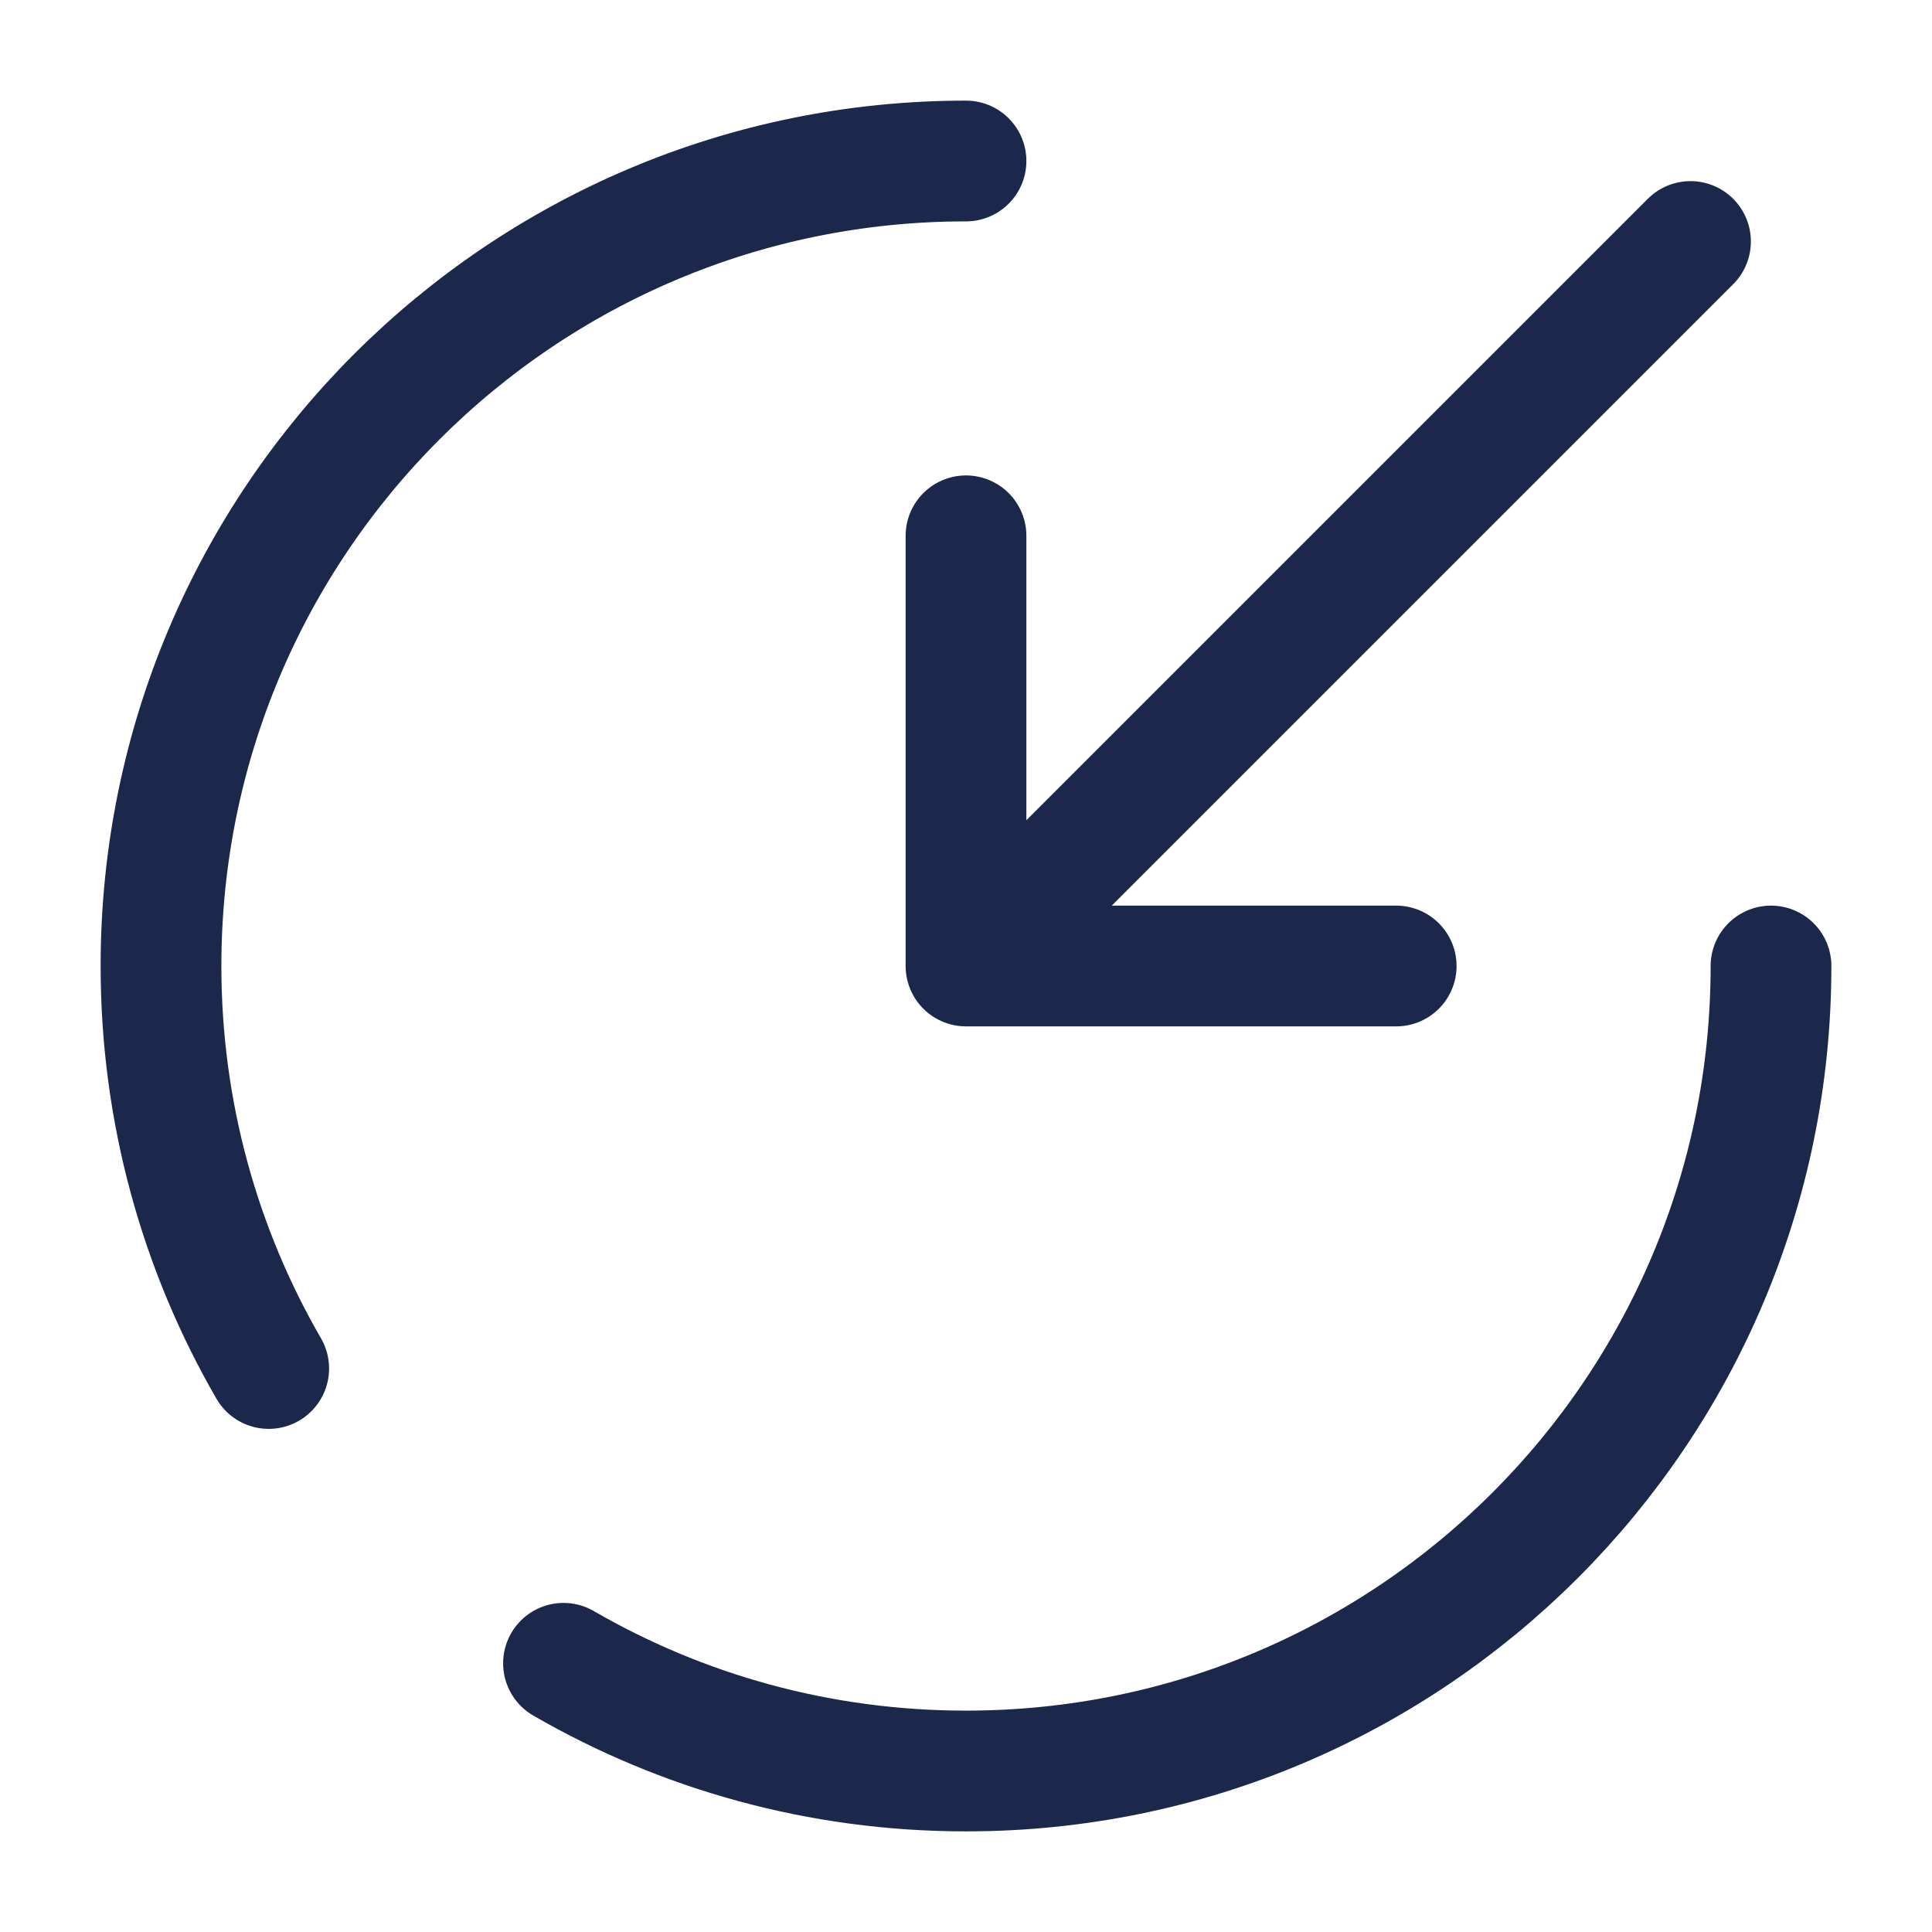
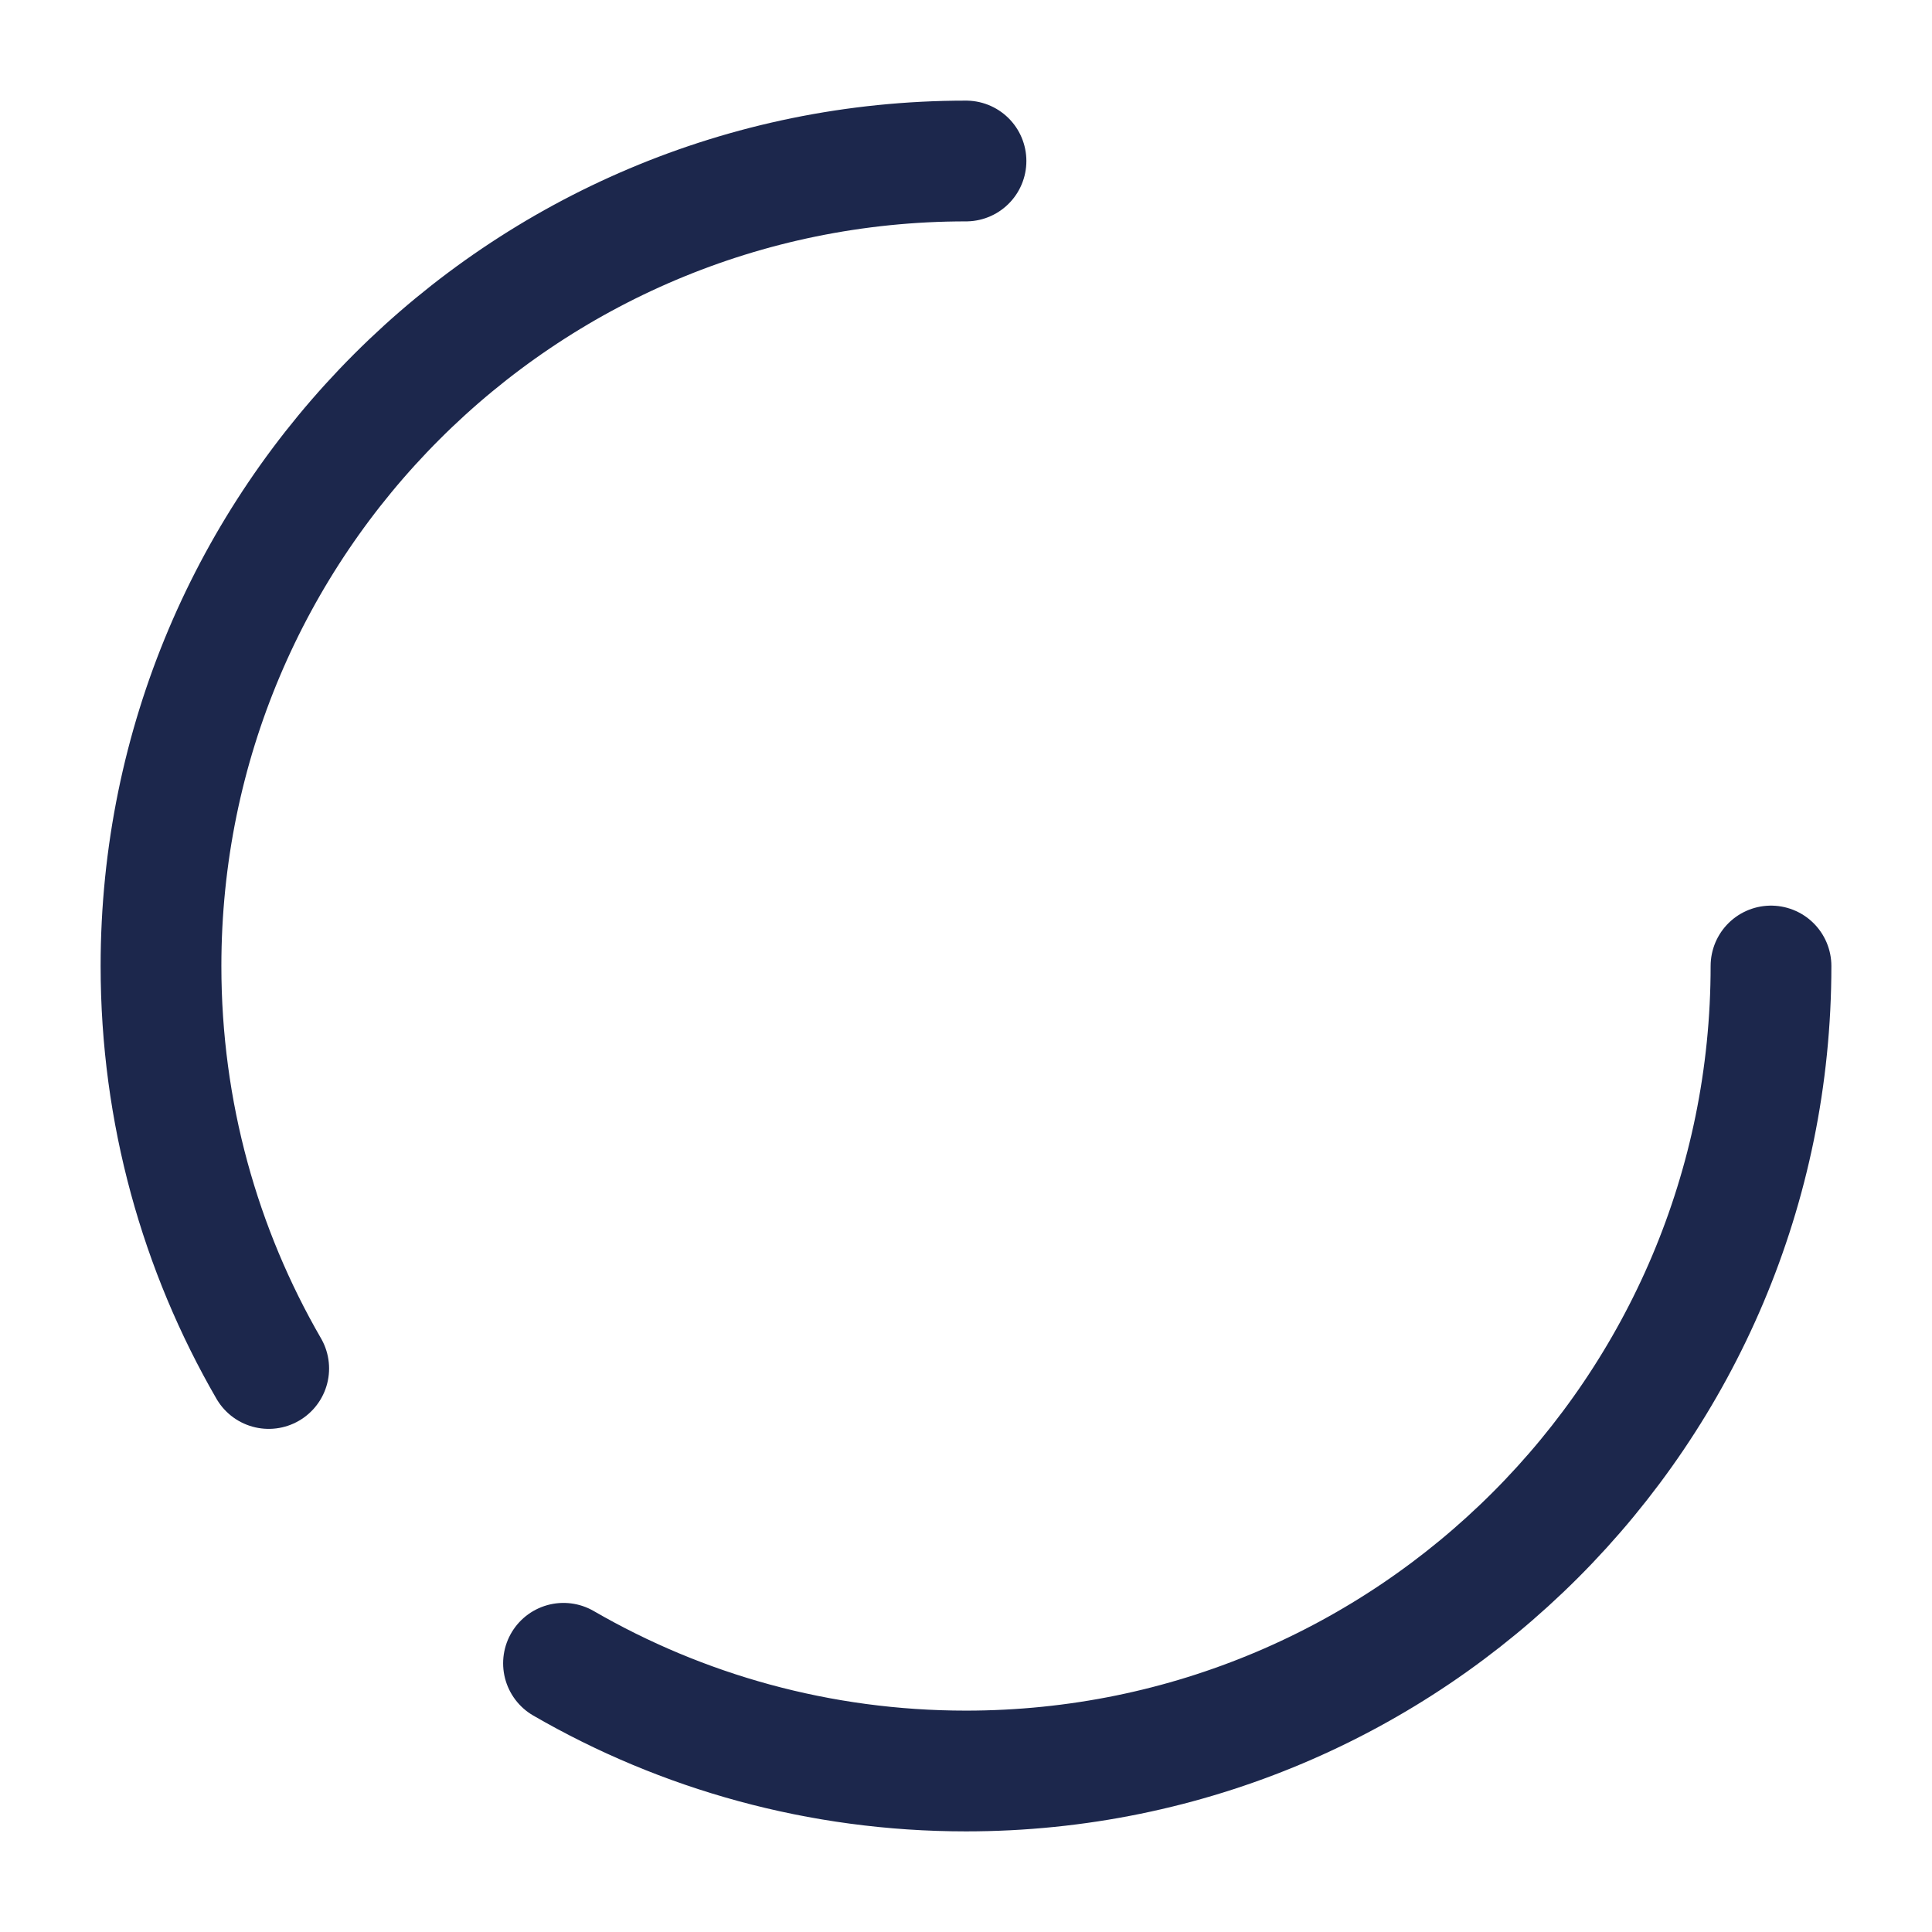
<svg xmlns="http://www.w3.org/2000/svg" width="800px" height="800px" viewBox="0 0 24 24" fill="none">
-   <path d="M21 3L12 12M12 12H17.344M12 12V6.656" stroke="#1C274C" stroke-width="1.5" stroke-linecap="round" stroke-linejoin="round" />
  <path d="M12 2C6.477 2 2 6.477 2 12C2 13.821 2.487 15.529 3.338 17M22 12C22 17.523 17.523 22 12 22C10.179 22 8.471 21.513 7 20.662" stroke="#1C274C" stroke-width="1.5" stroke-linecap="round" />
</svg>